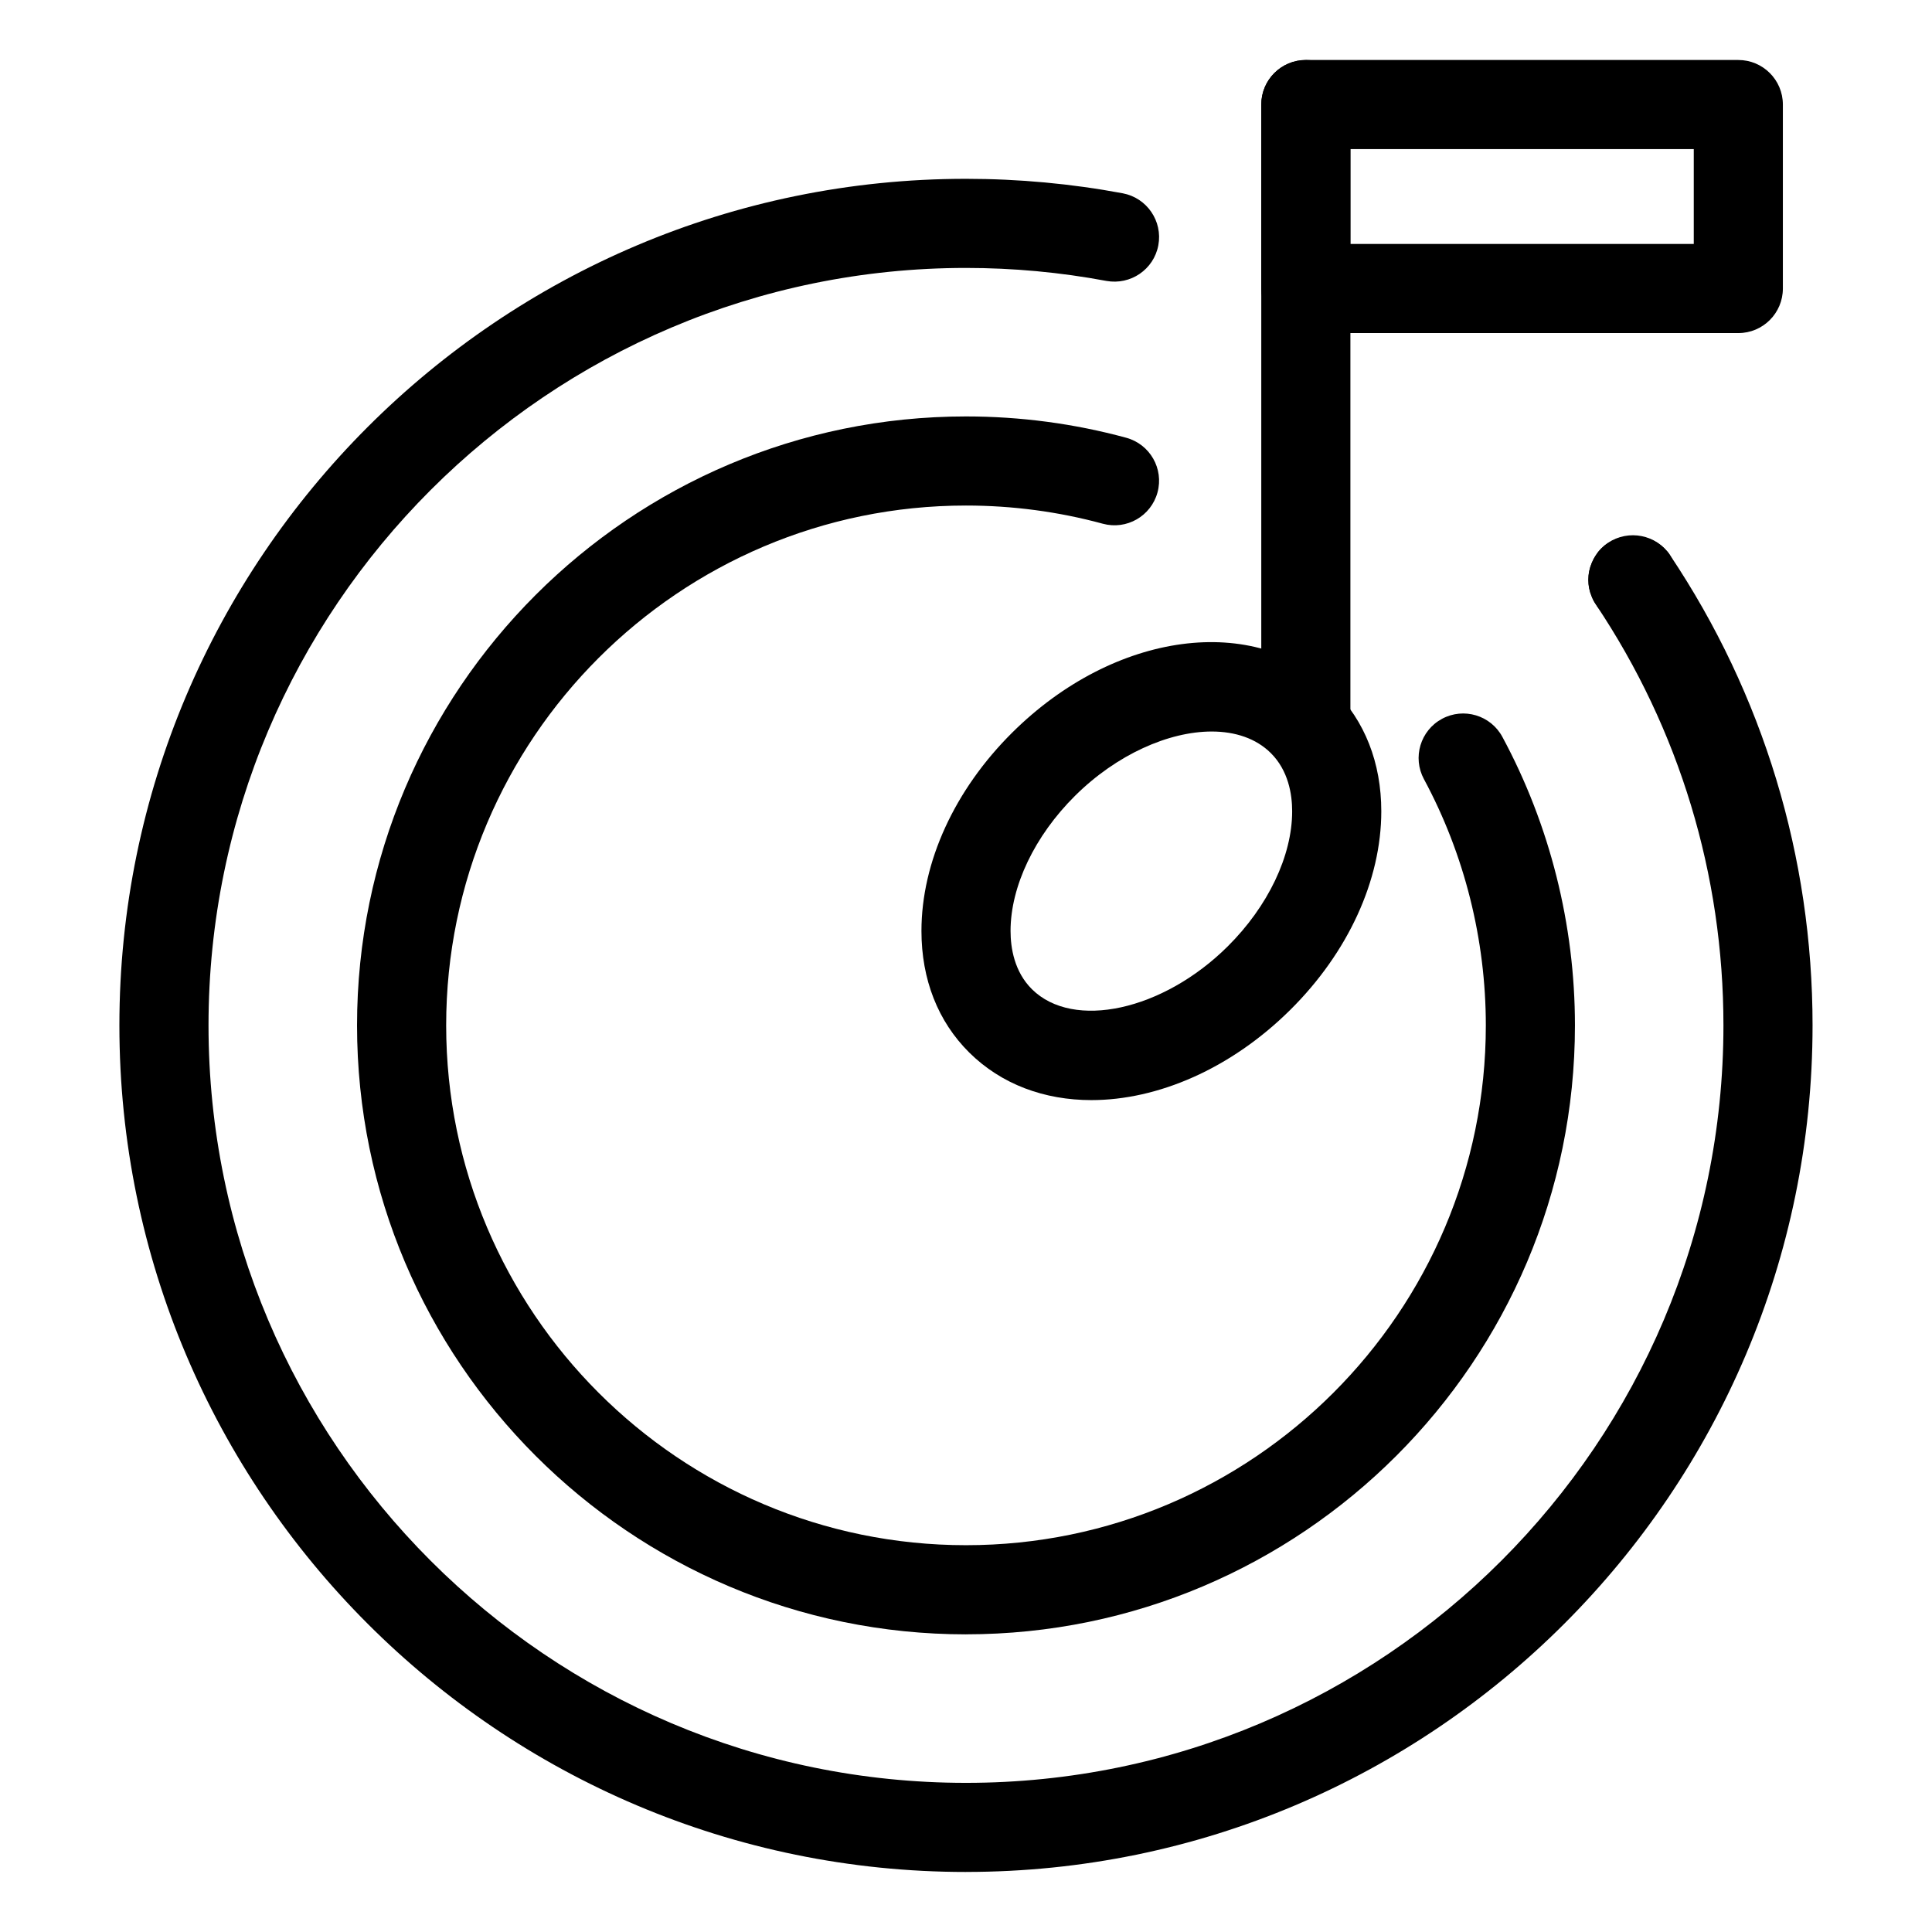
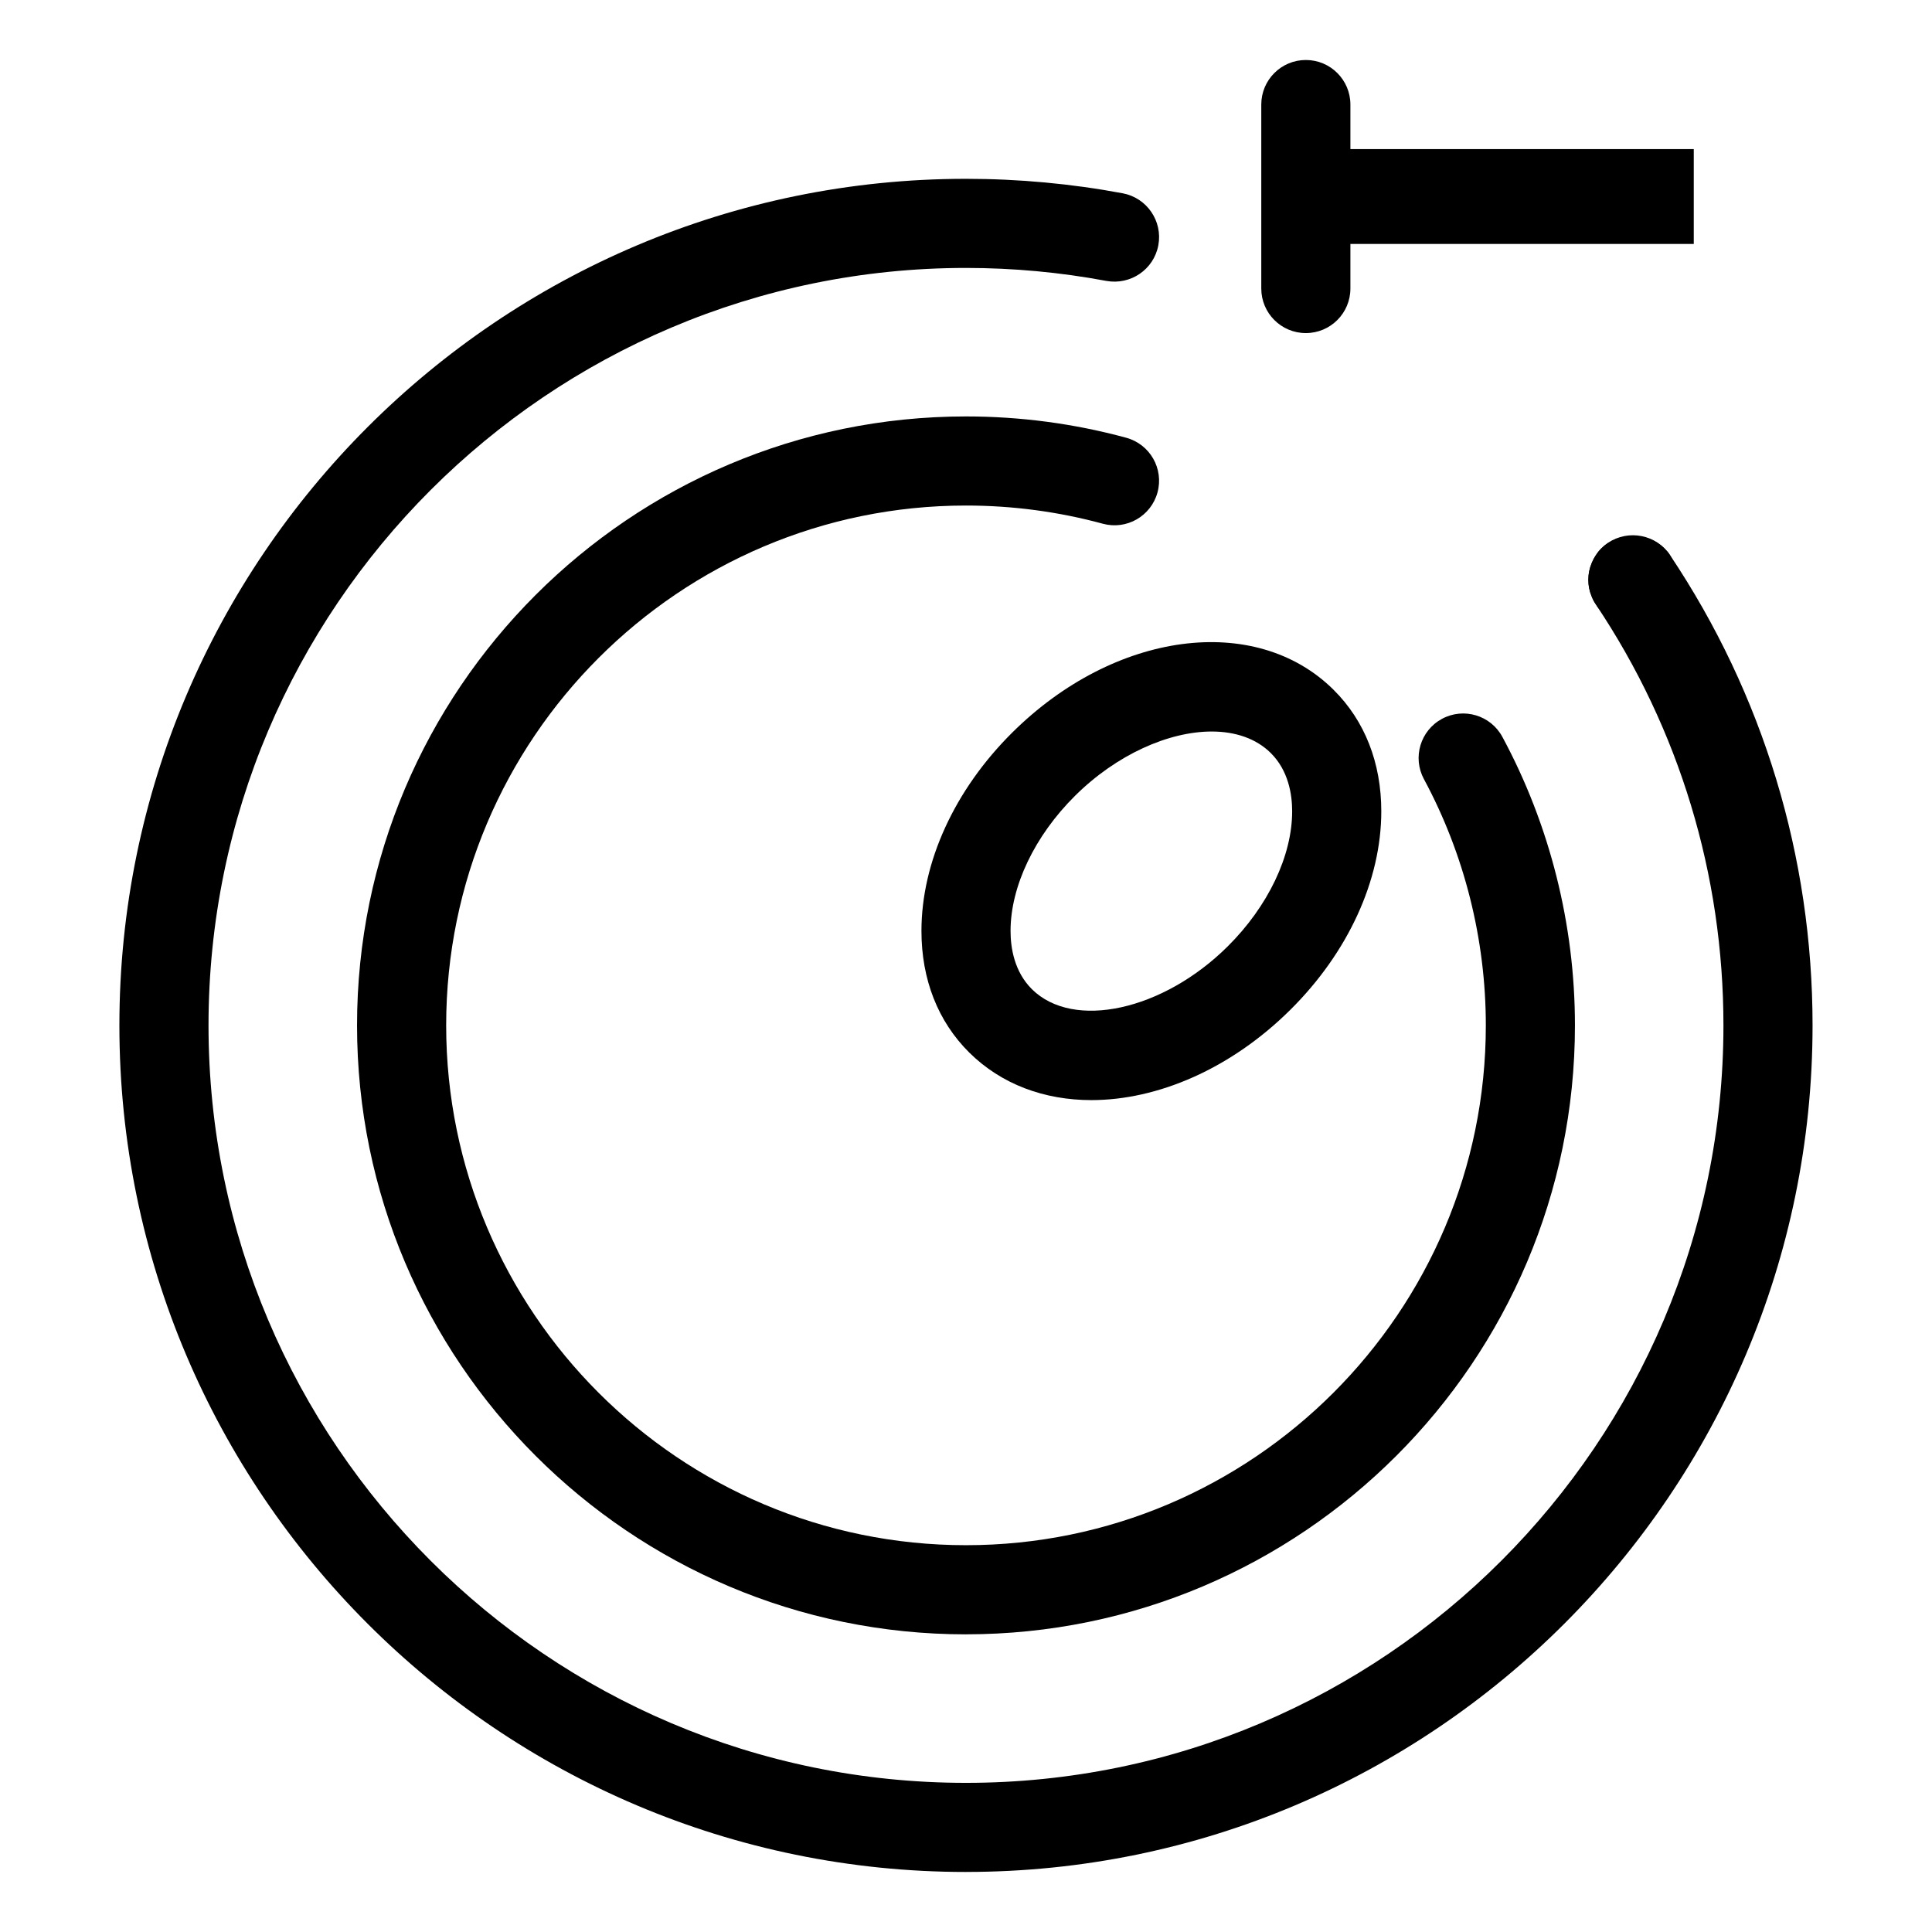
<svg xmlns="http://www.w3.org/2000/svg" fill="#000000" width="800px" height="800px" version="1.1" viewBox="144 144 512 512">
  <g>
    <path d="m433.24 435.54c-12.391 0-23.832-4.125-32.402-12.629-8.27-8.215-12.645-19.348-12.645-32.203 0-18.23 8.77-37.391 24.062-52.566 27.082-26.895 64.484-31.855 85.156-11.336 8.273 8.207 12.645 19.344 12.645 32.199 0 18.23-8.777 37.391-24.07 52.57-15.852 15.734-35.25 23.961-52.746 23.965zm31.875-97.68c-11.355 0-25.16 6.059-36.223 17.039-10.695 10.617-17.086 24.004-17.086 35.809 0 4.477 0.984 10.793 5.664 15.441 10.977 10.879 34.723 5.691 51.875-11.336 10.699-10.617 17.09-24.004 17.09-35.809 0-4.477-0.984-10.793-5.664-15.441-3.894-3.863-9.406-5.703-15.656-5.703zm-44.543 8.66h0.078z" />
-     <path d="m490.06 346.04c-6.519 0-11.809-5.285-11.809-11.809v-162.52c0-6.523 5.289-11.809 11.809-11.809 6.519 0 11.809 5.285 11.809 11.809v162.52c0 6.519-5.289 11.805-11.809 11.805z" />
-     <path d="m604.67 232.27h-114.61c-6.519 0-11.809-5.285-11.809-11.809v-48.754c0-6.523 5.289-11.809 11.809-11.809h114.61c6.519 0 11.809 5.285 11.809 11.809v48.754c0 6.523-5.289 11.809-11.809 11.809zm-102.8-23.617h90.996v-25.137h-90.996z" />
+     <path d="m604.67 232.27h-114.61c-6.519 0-11.809-5.285-11.809-11.809v-48.754c0-6.523 5.289-11.809 11.809-11.809c6.519 0 11.809 5.285 11.809 11.809v48.754c0 6.523-5.289 11.809-11.809 11.809zm-102.8-23.617h90.996v-25.137h-90.996z" />
    <path d="m400 640.09c-123.71 0-224.36-100.64-224.36-224.35 0-123.71 100.64-224.35 224.36-224.35 13.953 0 27.93 1.293 41.535 3.836 6.402 1.203 10.633 7.367 9.434 13.781-1.199 6.414-7.356 10.602-13.785 9.438-12.176-2.281-24.684-3.438-37.184-3.438-110.69 0-200.74 90.051-200.74 200.73 0 110.68 90.051 200.74 200.74 200.74 110.68 0 200.73-90.055 200.73-200.74 0-39.926-11.684-78.484-33.793-111.51-3.629-5.418-2.176-12.754 3.242-16.383 5.406-3.621 12.746-2.176 16.375 3.242 24.723 36.93 37.793 80.035 37.793 124.65 0 123.71-100.64 224.35-224.35 224.35z" />
    <path d="m576.73 309.47c-3.074 0-6.141-1.262-8.348-3.465-0.555-0.555-1.023-1.102-1.414-1.812-0.477-0.625-0.867-1.336-1.105-2.043-0.309-0.707-0.547-1.418-0.711-2.203-0.152-0.711-0.23-1.5-0.23-2.281 0-0.789 0.078-1.574 0.23-2.281 0.164-0.793 0.402-1.5 0.707-2.211 0.316-0.707 0.629-1.414 1.105-2.043 0.391-0.711 0.859-1.262 1.414-1.809 4.414-4.41 12.285-4.41 16.691 0 0.555 0.551 1.098 1.098 1.5 1.809 0.395 0.629 0.785 1.336 1.102 2.043 0.316 0.711 0.469 1.418 0.629 2.207 0.152 0.707 0.238 1.496 0.238 2.285 0 0.785-0.086 1.57-0.238 2.281-0.16 0.785-0.316 1.496-0.629 2.203-0.316 0.707-0.707 1.418-1.102 2.043-0.398 0.629-0.945 1.262-1.5 1.812-0.555 0.551-1.098 1.023-1.73 1.496-0.707 0.391-1.336 0.785-2.043 1.098-0.715 0.242-1.5 0.477-2.207 0.633-0.789 0.16-1.574 0.238-2.359 0.238z" />
    <path d="m400 577.12c-88.984 0-161.38-72.395-161.38-161.38-0.004-88.984 72.391-161.38 161.38-161.38 14.398 0 28.684 1.898 42.457 5.648 6.297 1.711 10.008 8.199 8.293 14.492-1.715 6.297-8.211 10.004-14.492 8.293-11.75-3.195-23.953-4.82-36.258-4.82-75.961 0-137.76 61.801-137.76 137.76 0 75.961 61.801 137.76 137.76 137.76 75.957 0 137.76-61.801 137.76-137.76 0-22.773-5.672-45.336-16.398-65.246-3.098-5.738-0.945-12.902 4.789-15.992 5.742-3.094 12.906-0.949 15.996 4.793 12.582 23.336 19.23 49.773 19.23 76.445 0 88.984-72.395 161.38-161.38 161.38z" />
  </g>
</svg>